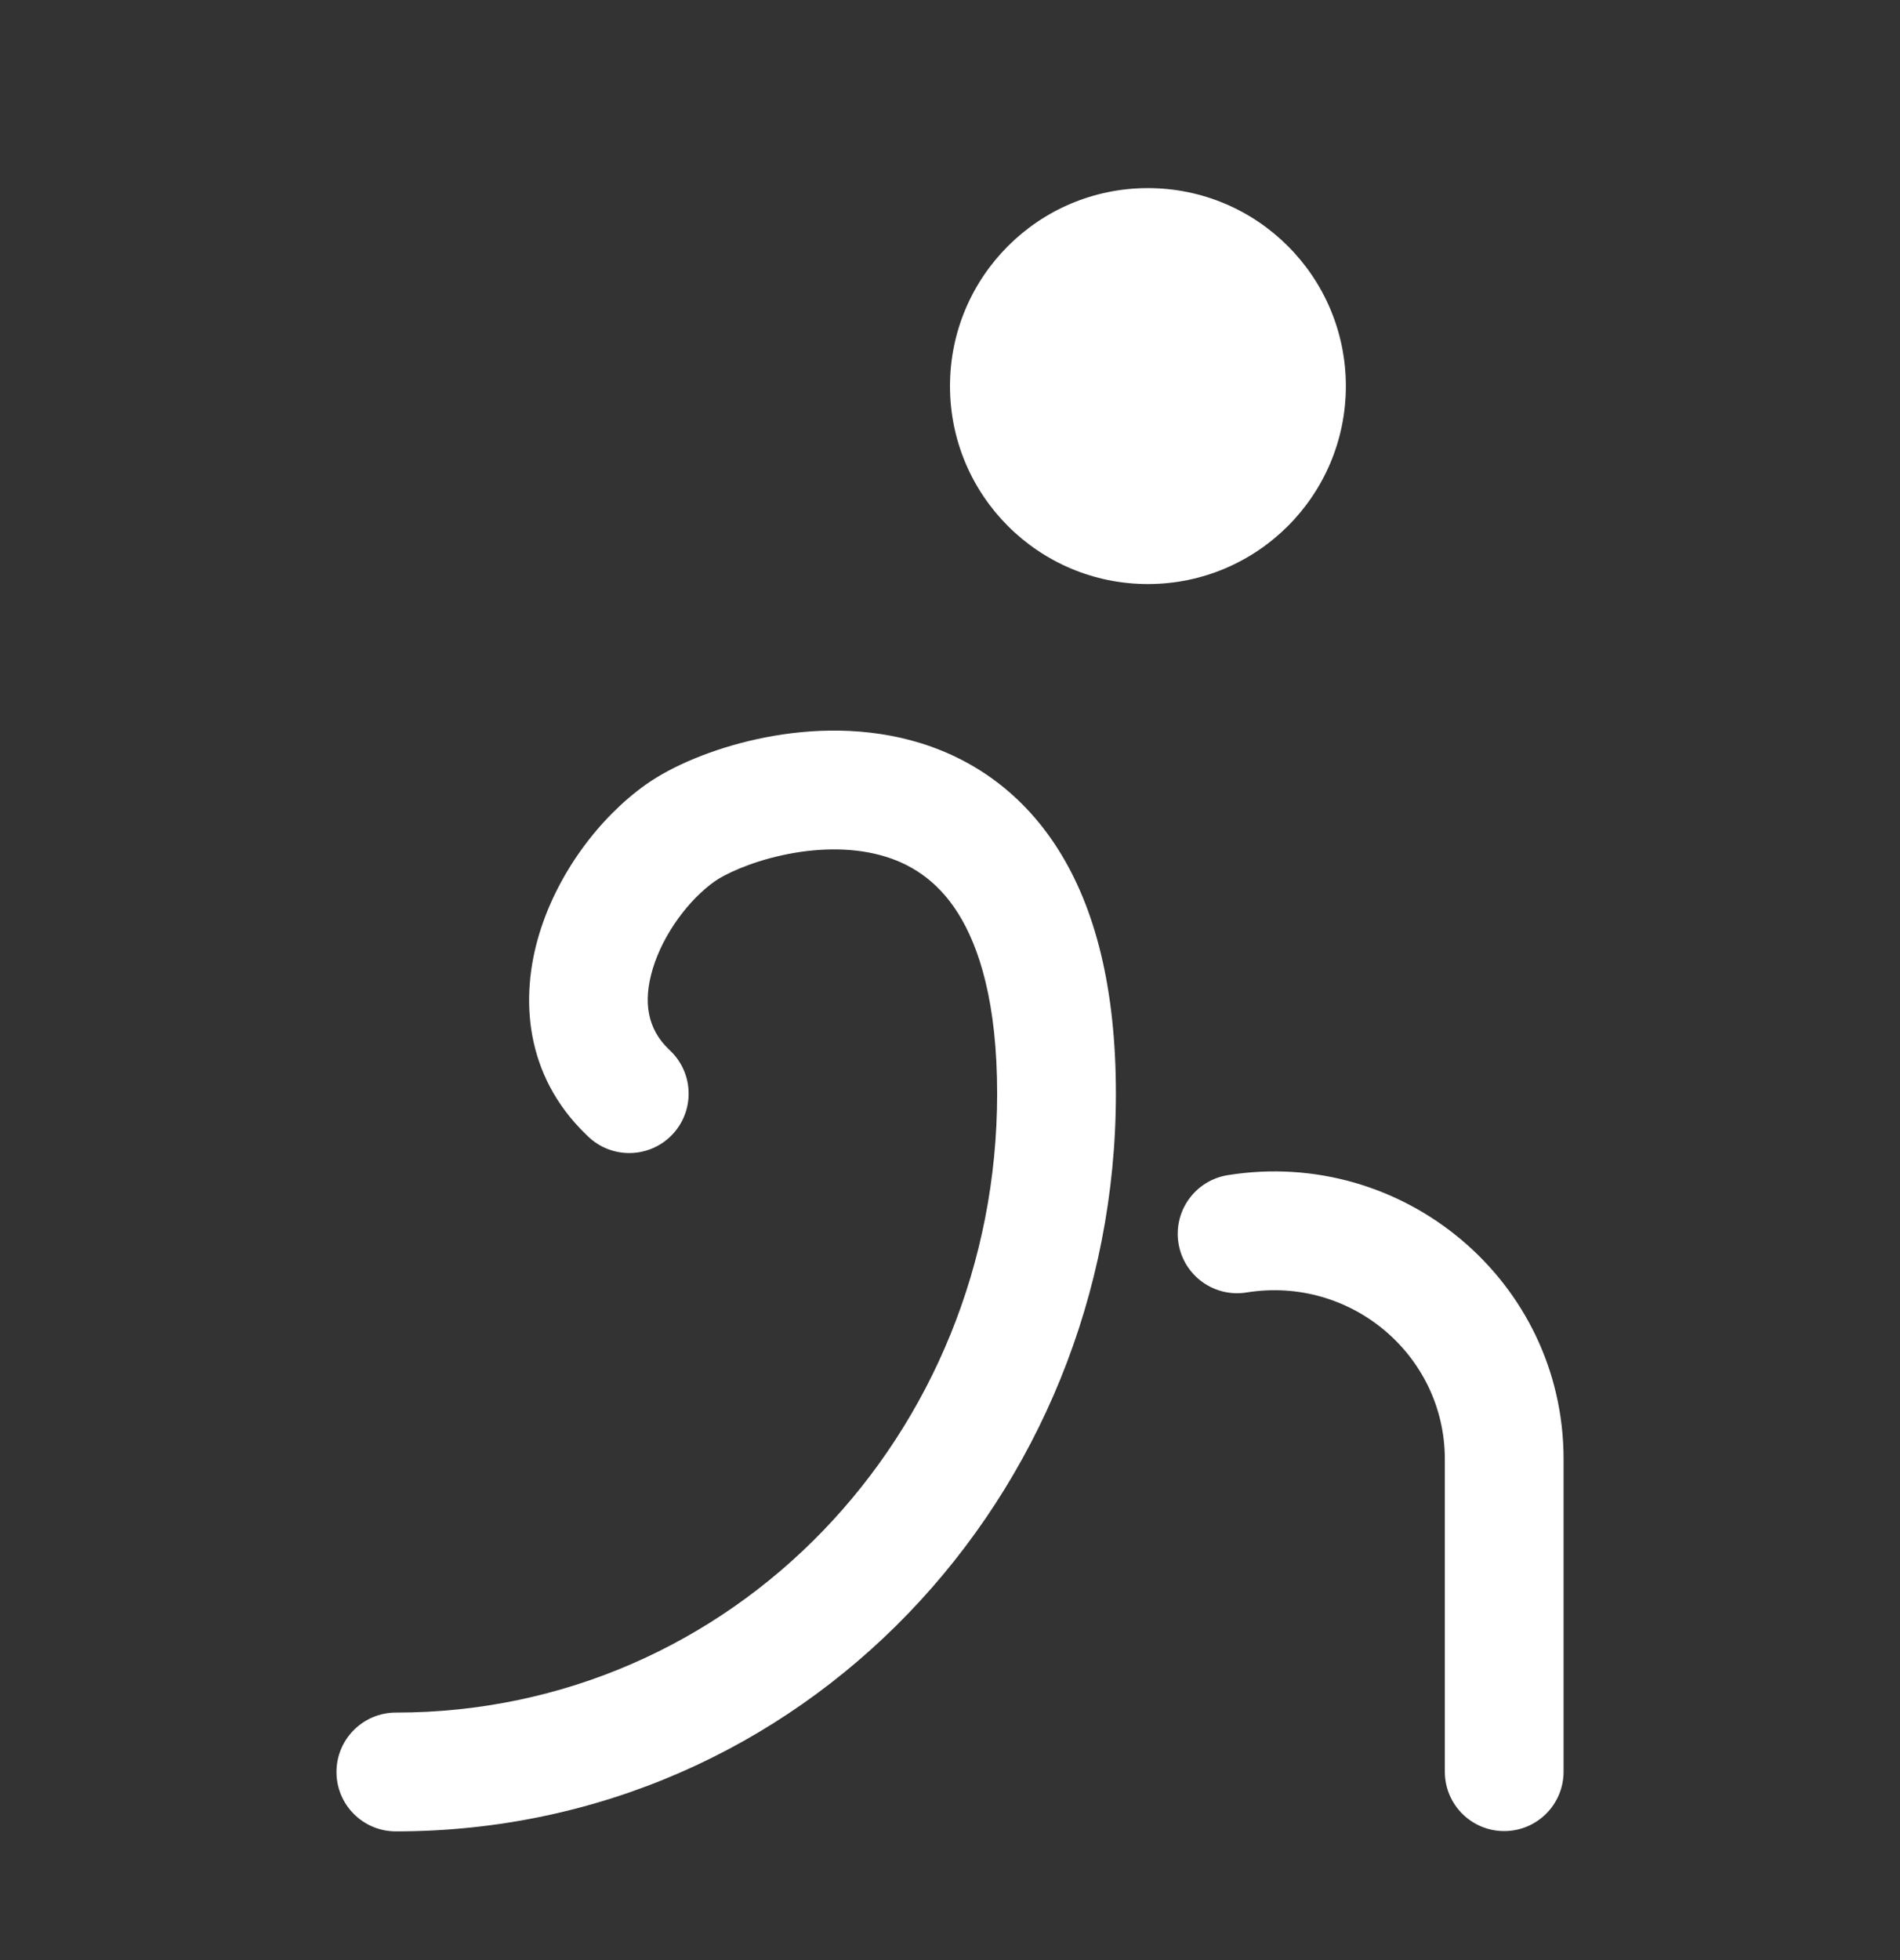
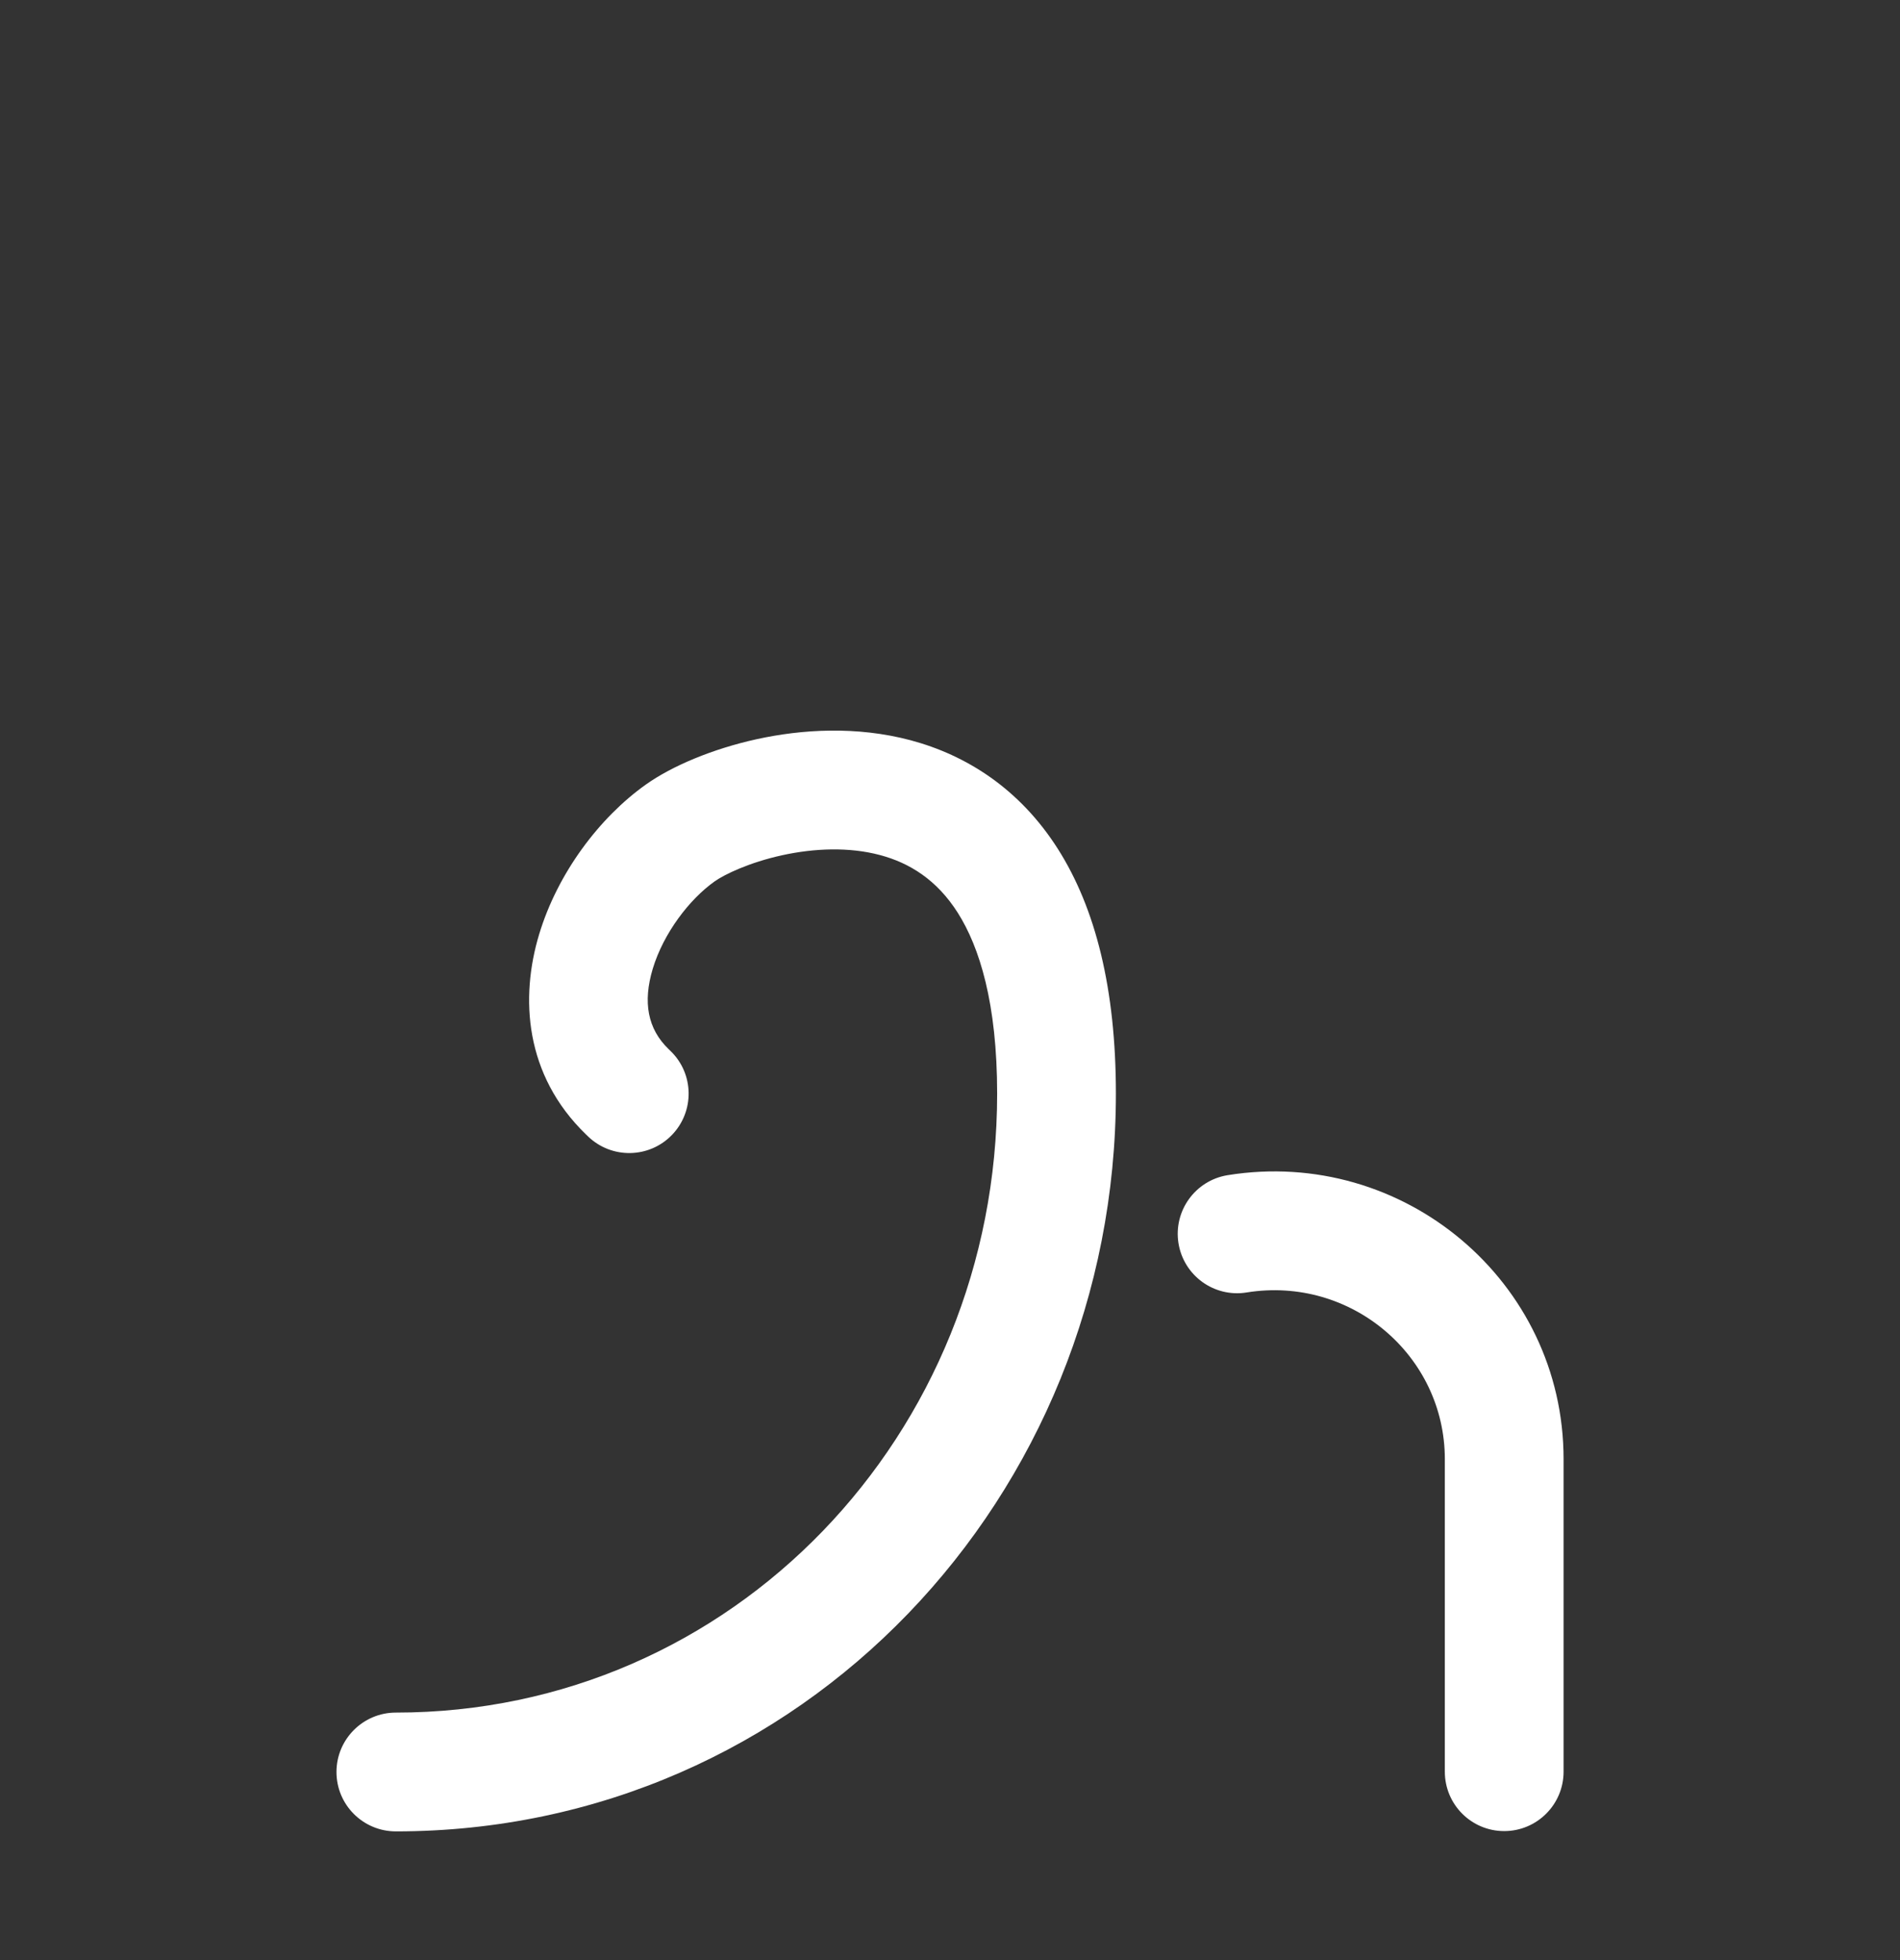
<svg xmlns="http://www.w3.org/2000/svg" width="32" height="33" viewBox="0 0 32 33" fill="none">
  <rect x="0" y="0" width="32" height="33" fill="#333333" stroke="none" />
-   <path d="M22.667 6.5C22.667 8.341 21.174 9.833 19.333 9.833C17.492 9.833 16 8.341 16 6.5C16 4.659 17.492 3.167 19.333 3.167C21.174 3.167 22.667 4.659 22.667 6.5Z" fill="white" />
  <path fill-rule="evenodd" clip-rule="evenodd" d="M17.818 14.294C18.451 15.291 18.794 16.647 18.794 18.412C18.794 25.189 13.512 30.833 6.667 30.833C6.115 30.833 5.667 30.386 5.667 29.833C5.667 29.281 6.115 28.833 6.667 28.833C12.34 28.833 16.794 24.154 16.794 18.412C16.794 16.888 16.496 15.943 16.13 15.366C15.777 14.811 15.318 14.528 14.822 14.396C14.302 14.257 13.716 14.28 13.172 14.399C12.617 14.521 12.203 14.721 12.036 14.839C11.61 15.141 11.175 15.711 10.994 16.309C10.824 16.874 10.908 17.322 11.26 17.662L11.293 17.694C11.69 18.077 11.701 18.71 11.317 19.108C10.933 19.505 10.3 19.515 9.903 19.132L9.87 19.1C8.832 18.097 8.759 16.794 9.08 15.731C9.391 14.699 10.097 13.762 10.88 13.207C11.317 12.897 11.997 12.609 12.744 12.445C13.501 12.279 14.424 12.22 15.337 12.463C16.273 12.713 17.172 13.277 17.818 14.294ZM20.677 19.785C23.632 19.309 26.334 21.571 26.334 24.565V29.828C26.334 30.38 25.886 30.828 25.334 30.828C24.781 30.828 24.334 30.38 24.334 29.828V24.565C24.334 22.823 22.755 21.476 20.995 21.76C20.449 21.848 19.936 21.477 19.848 20.931C19.761 20.386 20.131 19.873 20.677 19.785Z" fill="white" />
</svg>